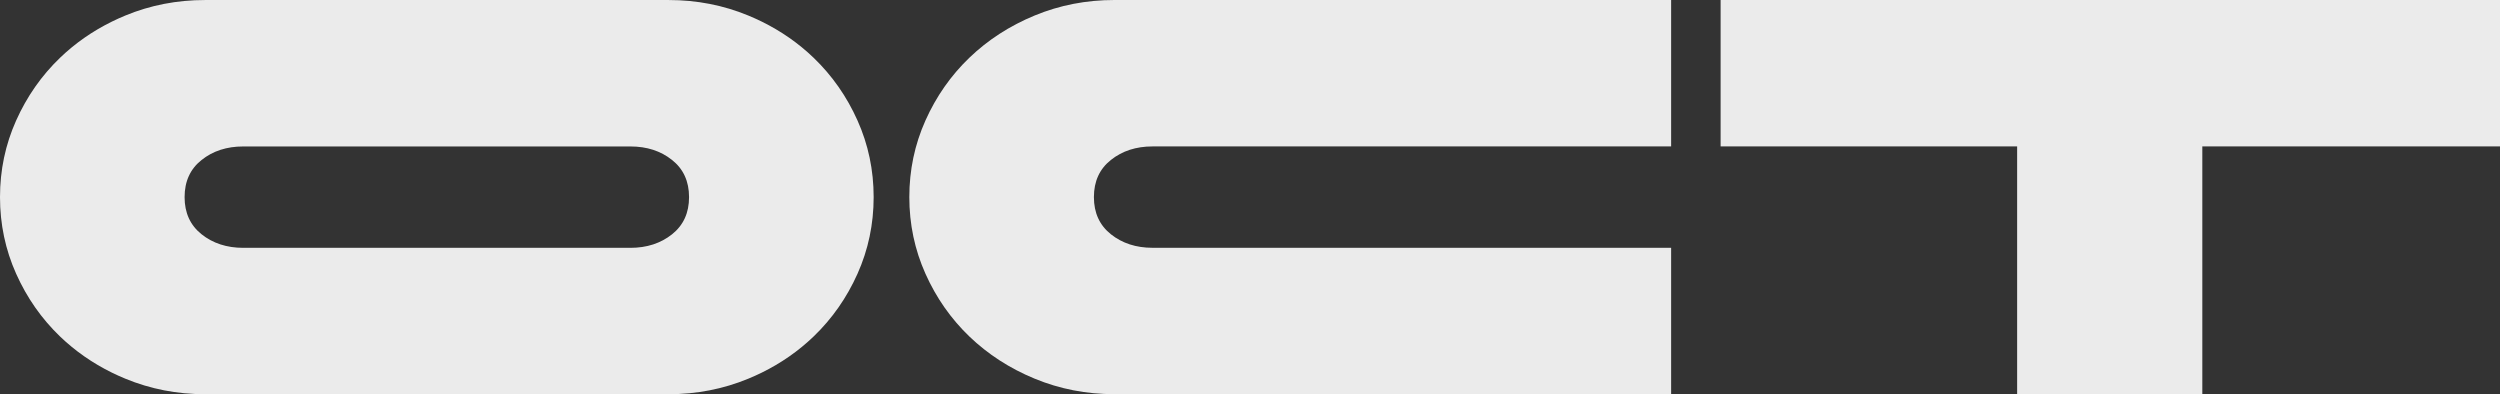
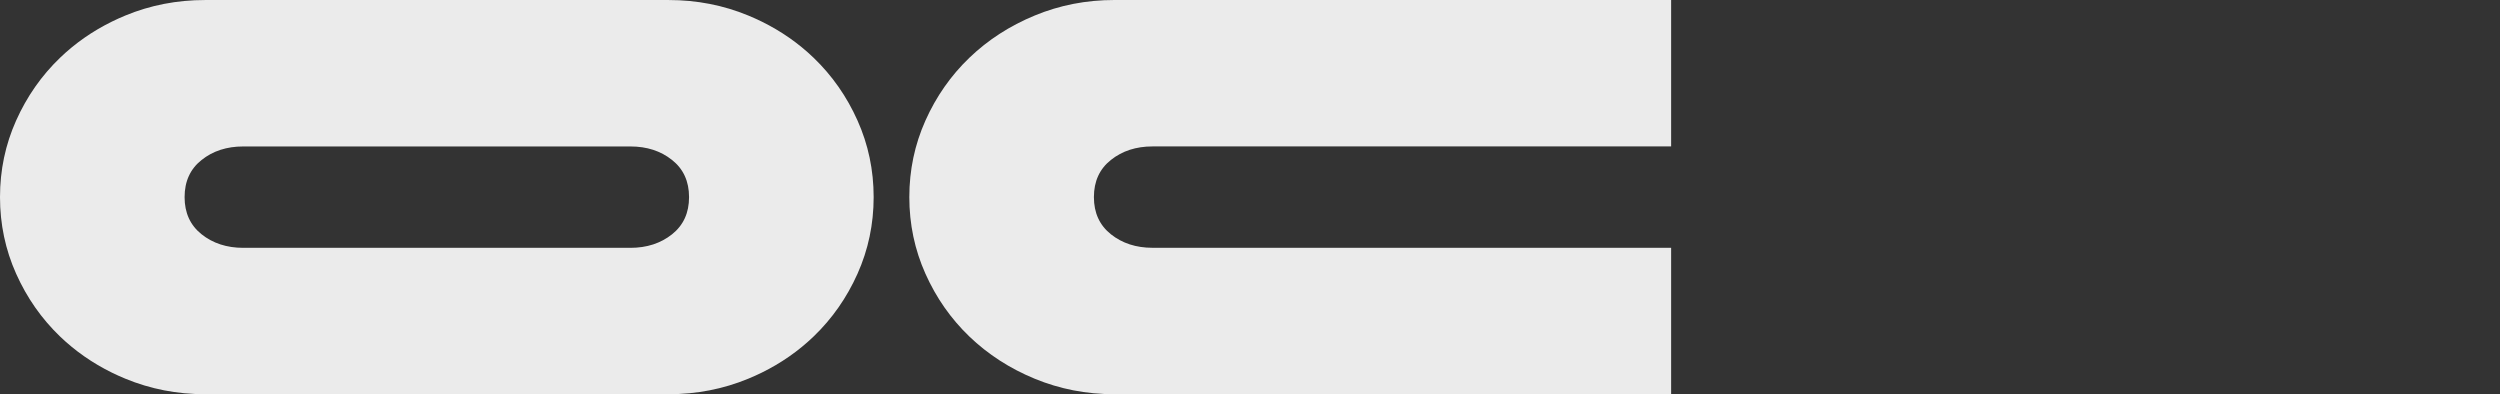
<svg xmlns="http://www.w3.org/2000/svg" id="_Слой_2" data-name="Слой 2" viewBox="0 0 3095.1 488.06">
  <rect x="0" y="0" width="3095.1" height="488.06" fill="#333333" stroke="none" />
  <defs>
    <style>
      .cls-1 {
        fill: #ebebeb;
      }
    </style>
  </defs>
  <g id="_Слой_1-2" data-name="Слой 1">
    <g>
-       <path class="cls-1" d="m1354.3,244.03c0,19.5,7.02,34.83,21.06,46.01,13.98,11.13,31.19,16.74,51.47,16.74h642.1s0,181.23,0,181.23h-446.63v.05s-44.14,0-44.14,0v-.05h-198.49c-34.78,0-67.69-6.39-98.67-19.18-30.93-12.74-57.91-30.21-80.89-52.25-22.98-22.09-41.07-47.98-54.38-77.72-13.31-29.74-19.96-61.4-19.96-94.83,0-33.48,6.65-65.09,19.96-94.83,13.31-29.74,31.4-55.63,54.38-77.72,22.98-22.09,49.96-39.51,80.89-52.3C1311.98,6.39,1344.89,0,1379.67,0h689.26s0,181.28,0,181.28h-642.1c-20.28,0-37.48,5.56-51.47,16.74-14.04,11.12-21.06,26.46-21.06,46.01Z" />
+       <path class="cls-1" d="m1354.3,244.03c0,19.5,7.02,34.83,21.06,46.01,13.98,11.13,31.19,16.74,51.47,16.74h642.1s0,181.23,0,181.23h-446.63v.05s-44.14,0-44.14,0h-198.49c-34.78,0-67.69-6.39-98.67-19.18-30.93-12.74-57.91-30.21-80.89-52.25-22.98-22.09-41.07-47.98-54.38-77.72-13.31-29.74-19.96-61.4-19.96-94.83,0-33.48,6.65-65.09,19.96-94.83,13.31-29.74,31.4-55.63,54.38-77.72,22.98-22.09,49.96-39.51,80.89-52.3C1311.98,6.39,1344.89,0,1379.67,0h689.26s0,181.28,0,181.28h-642.1c-20.28,0-37.48,5.56-51.47,16.74-14.04,11.12-21.06,26.46-21.06,46.01Z" />
      <path class="cls-1" d="m1061.66,149.23c-13.3-29.74-31.4-55.62-54.38-77.72-18.73-18-40.1-32.88-64.1-44.72-5.46-2.68-11.07-5.22-16.8-7.59C895.4,6.41,862.5.03,827.71.03H253.91c-34.77,0-67.69,6.38-98.66,19.17-5.74,2.37-11.34,4.9-16.8,7.59-24,11.84-45.37,26.72-64.1,44.72-22.98,22.09-41.06,47.98-54.38,77.72C6.66,178.96,0,210.57,0,244.06c0,33.42,6.66,65.08,19.97,94.82,13.32,29.74,31.4,55.62,54.38,77.72,18.73,17.97,40.1,32.88,64.1,44.69,5.46,2.68,11.07,5.2,16.8,7.57,30.98,12.79,63.89,19.19,98.66,19.19h573.8c34.79,0,67.69-6.4,98.66-19.19,5.74-2.37,11.34-4.89,16.8-7.57,24-11.81,45.37-26.72,64.1-44.69,22.98-22.09,41.08-47.98,54.38-77.72,13.3-29.74,19.97-61.4,19.97-94.82,0-33.49-6.66-65.1-19.97-94.83Zm-229.64,140.84c-13.99,11.12-31.2,16.75-51.46,16.75h-479.5c-20.26,0-37.47-5.63-51.46-16.75-14.04-11.18-21.06-26.52-21.06-46,0-19.56,7.01-34.9,21.06-46.02,13.99-11.18,31.2-16.73,51.46-16.73h479.5c20.26,0,37.47,5.55,51.46,16.73,14.04,11.12,21.06,26.46,21.06,46.02,0,19.48-7.01,34.82-21.06,46Z" />
-       <path class="cls-1" d="m2497.29,181.28c-122.37,0-244.74,0-367.11,0,0-60.42,0-120.84,0-181.26h964.92c0,60.42,0,120.84,0,181.26-122.85,0-245.7,0-368.55,0v306.74s-229.26,0-229.26,0c0-102.25,0-204.49,0-306.74Z" />
    </g>
  </g>
</svg>